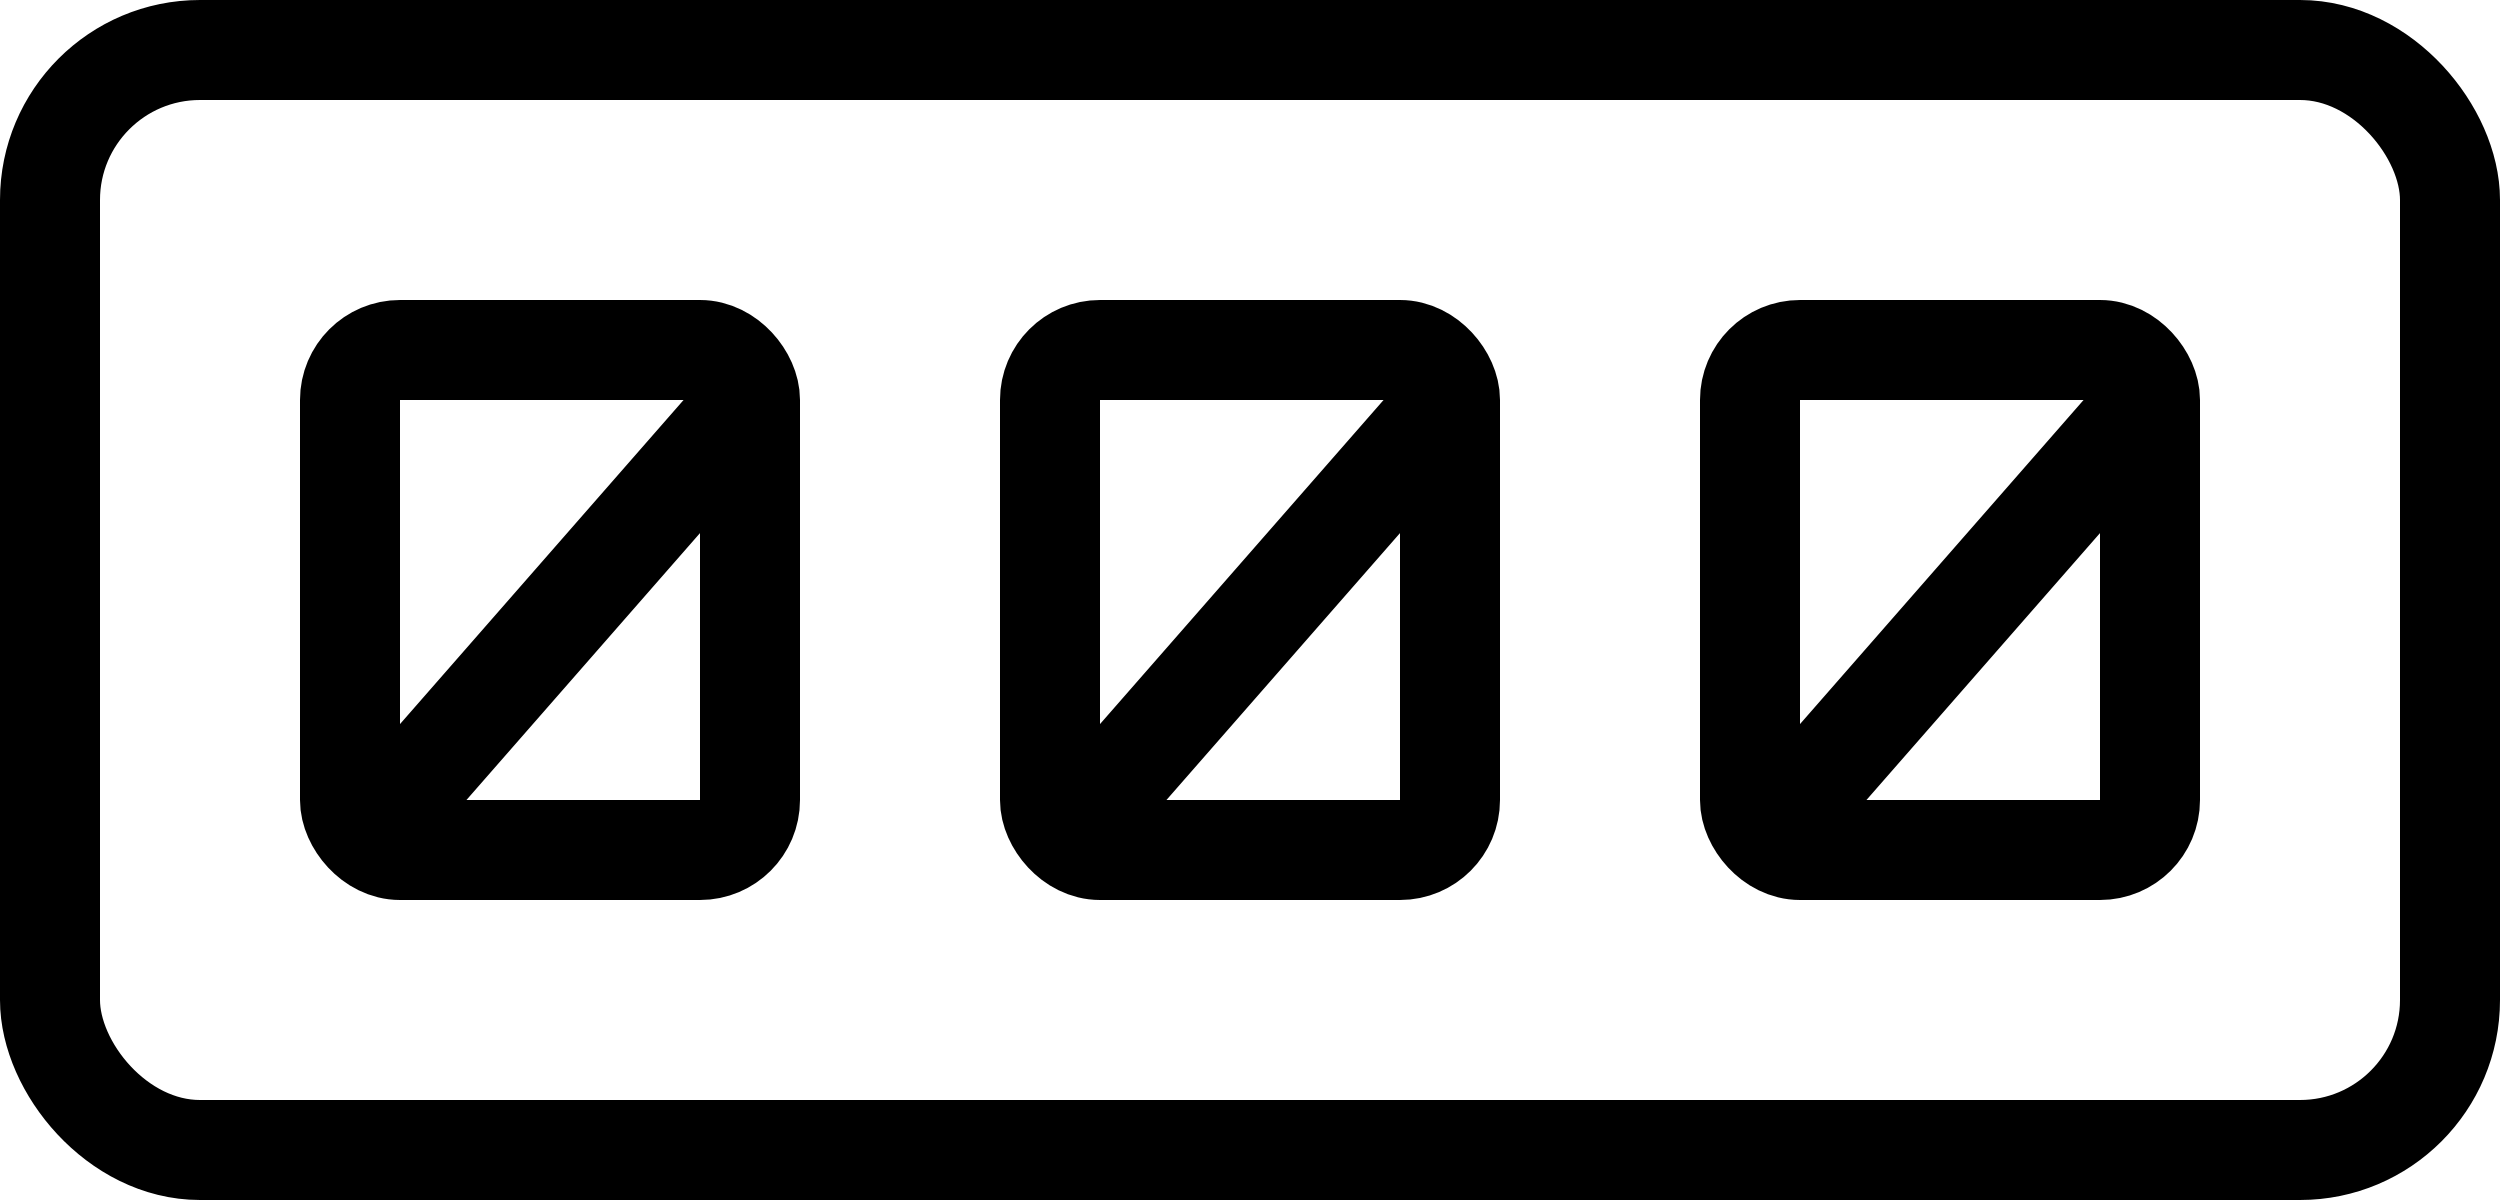
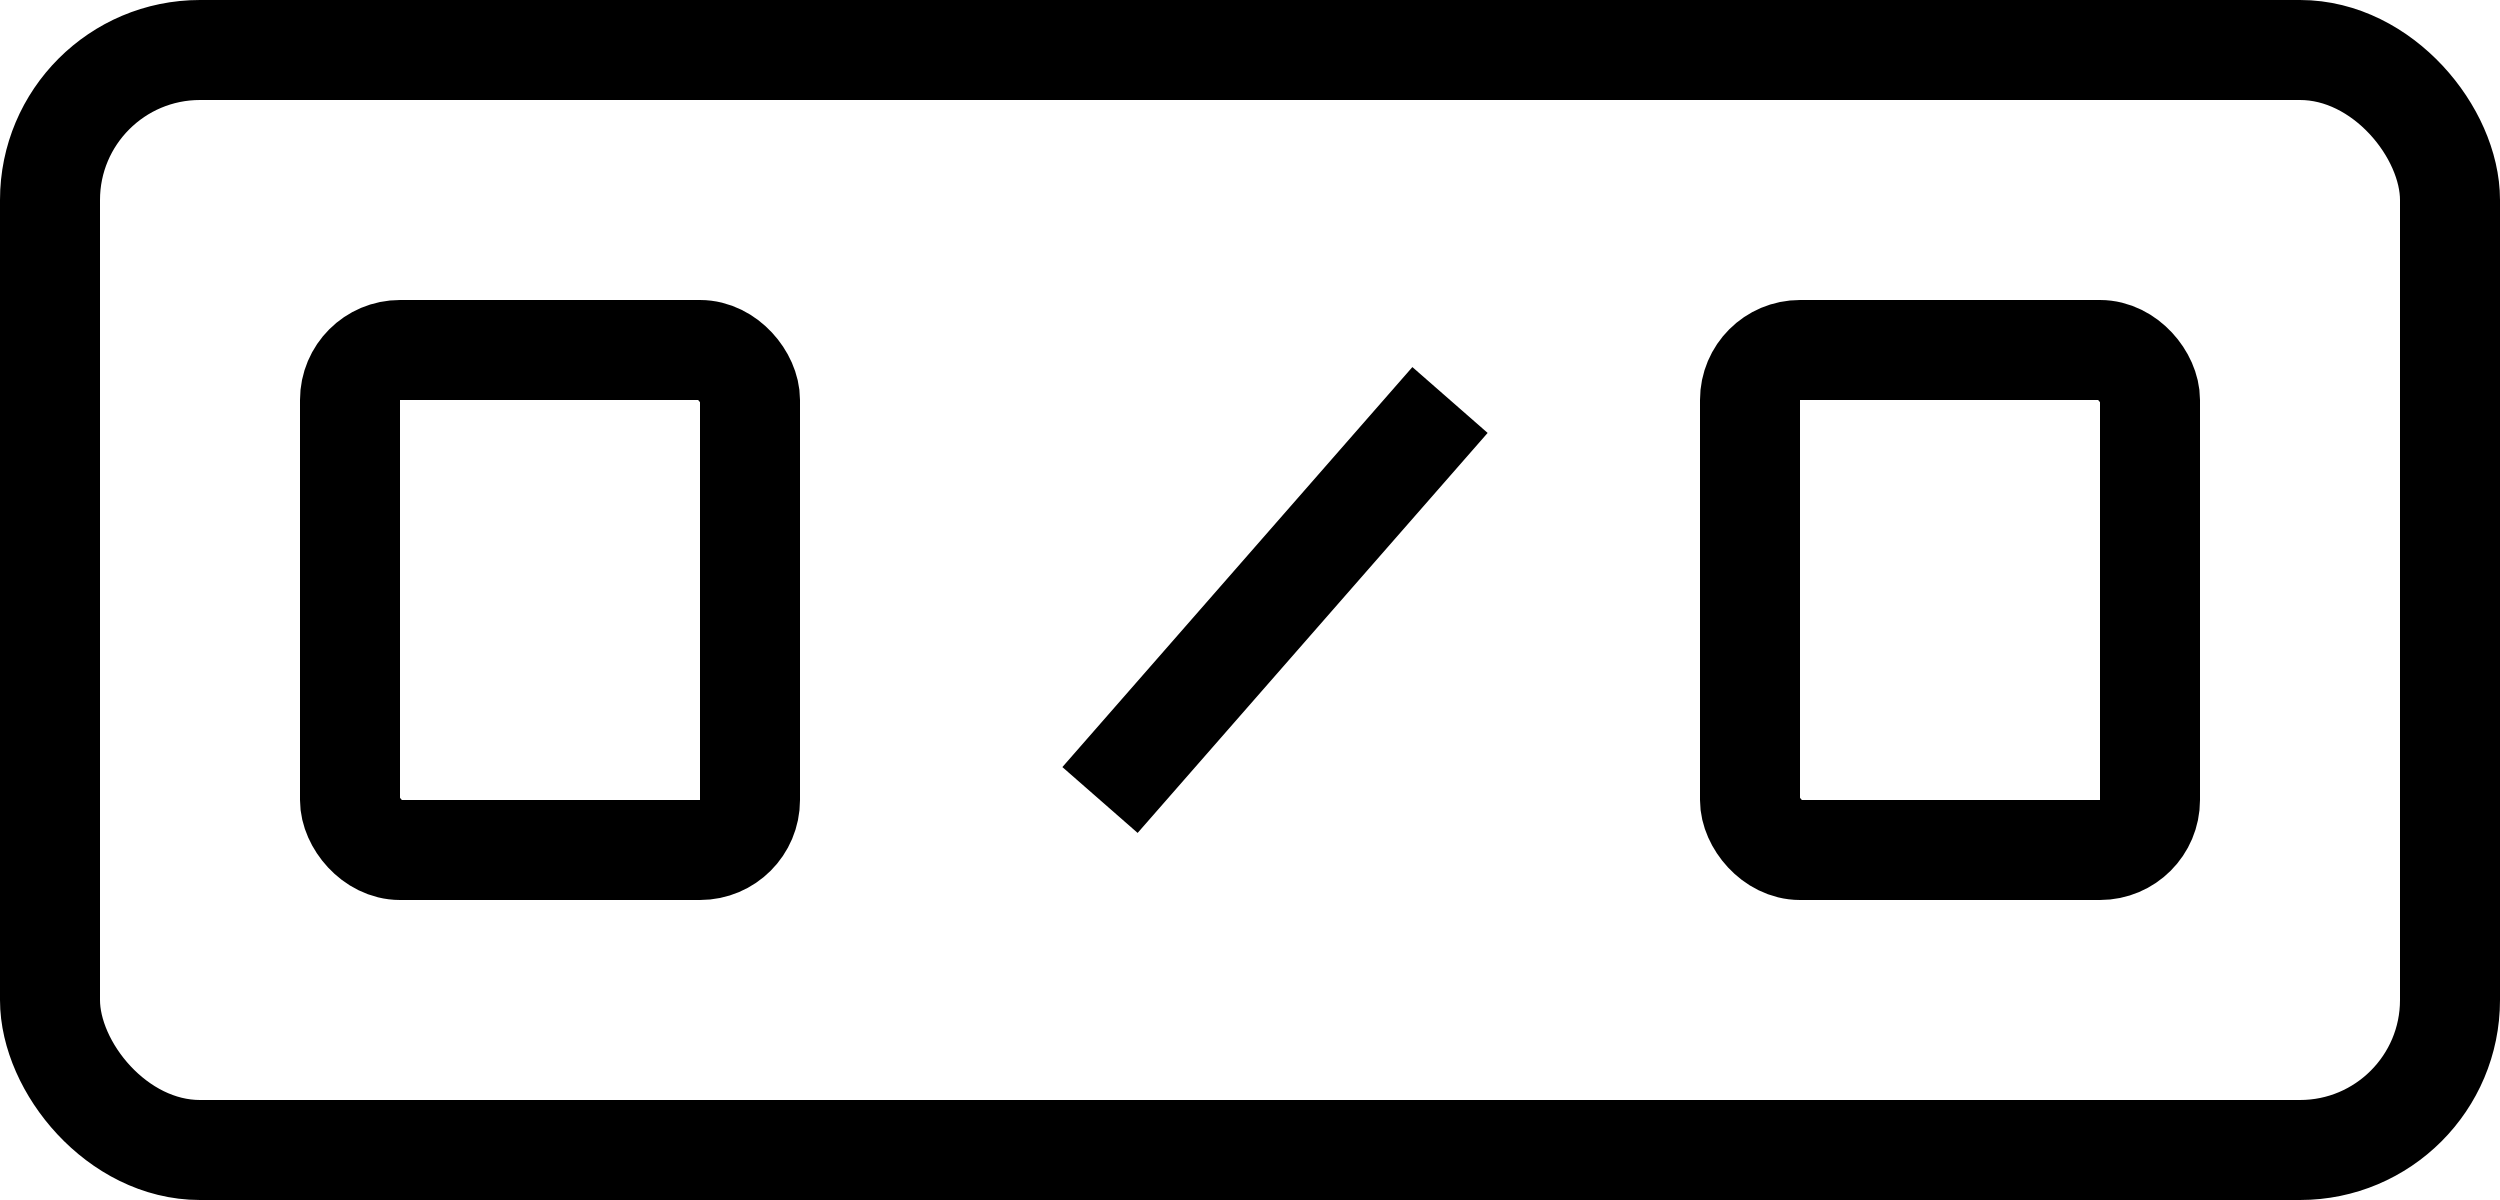
<svg xmlns="http://www.w3.org/2000/svg" fill="none" height="12" viewBox="0 0 25 12" width="25">
  <g stroke="#000">
    <rect height="11" rx="1.5" width="24" x=".5" y=".5" />
    <rect height="5" rx=".5" width="4" x="3.5" y="3.5" />
-     <rect height="5" rx=".5" width="4" x="10.5" y="3.5" />
    <rect height="5" rx=".5" width="4" x="17.5" y="3.5" />
-     <path d="m7.5 4-3.5 4" />
    <path d="m14.5 4-3.5 4" />
-     <path d="m21.5 4-3.5 4" />
  </g>
</svg>